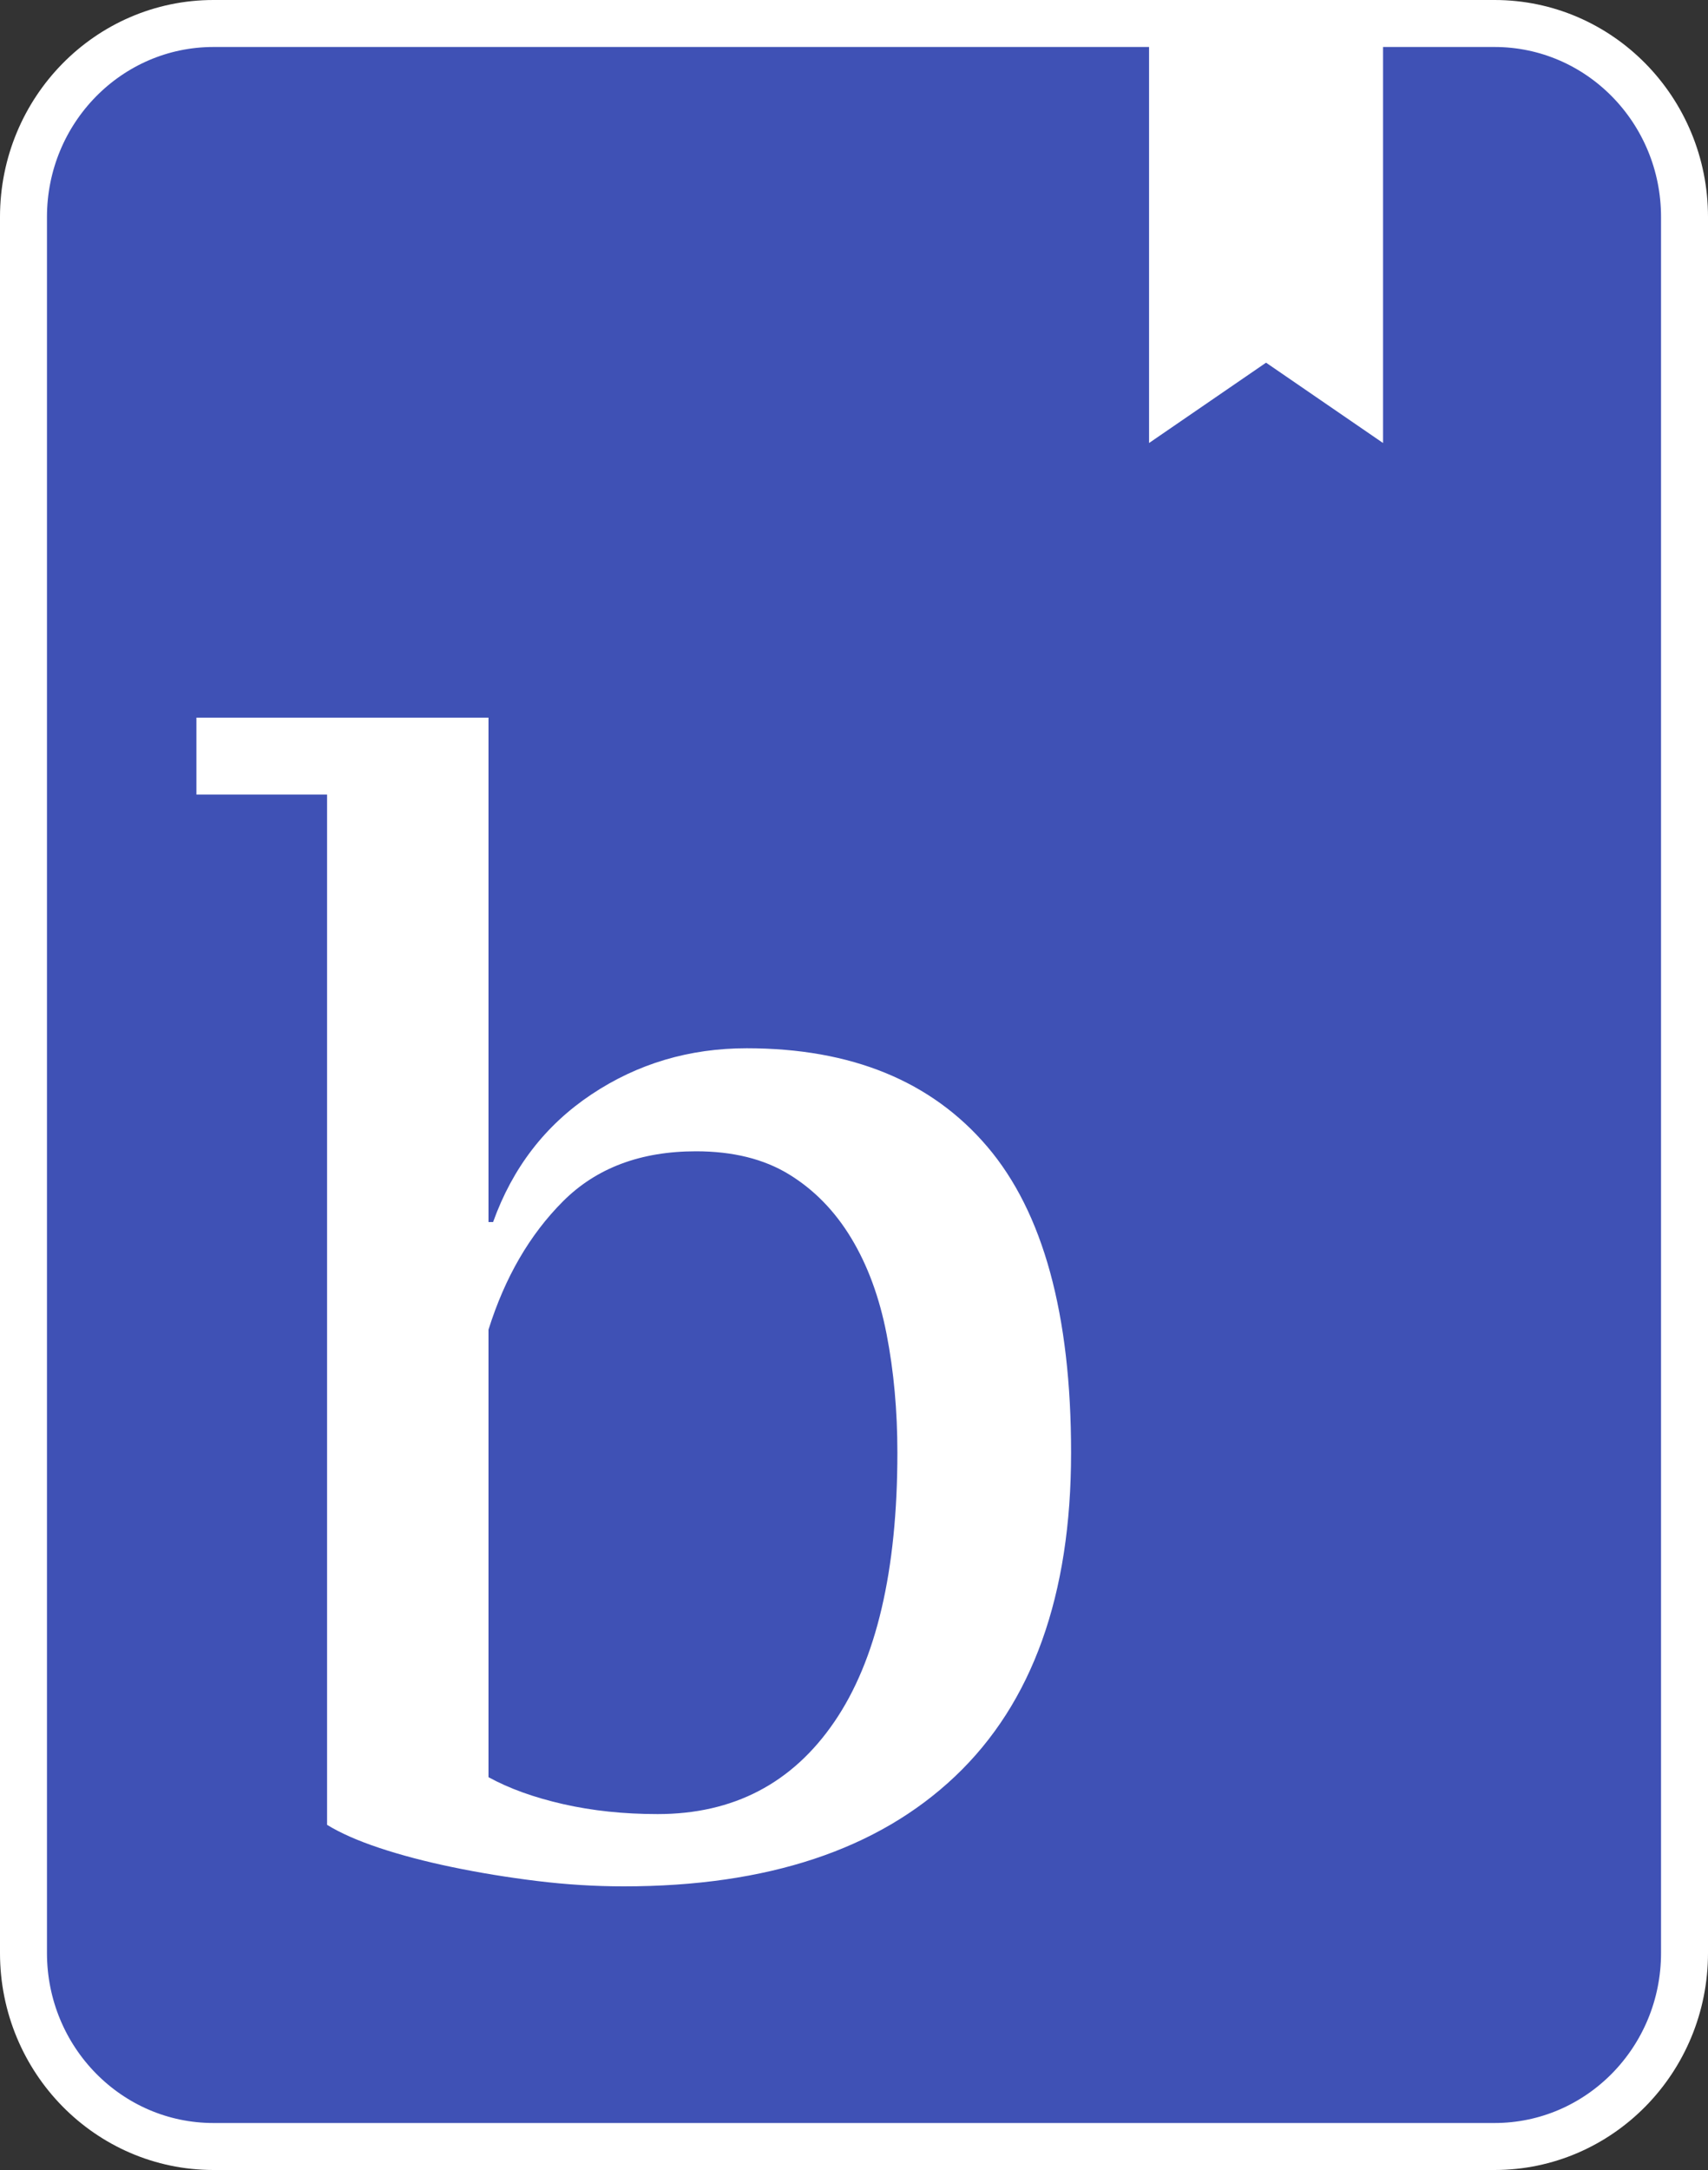
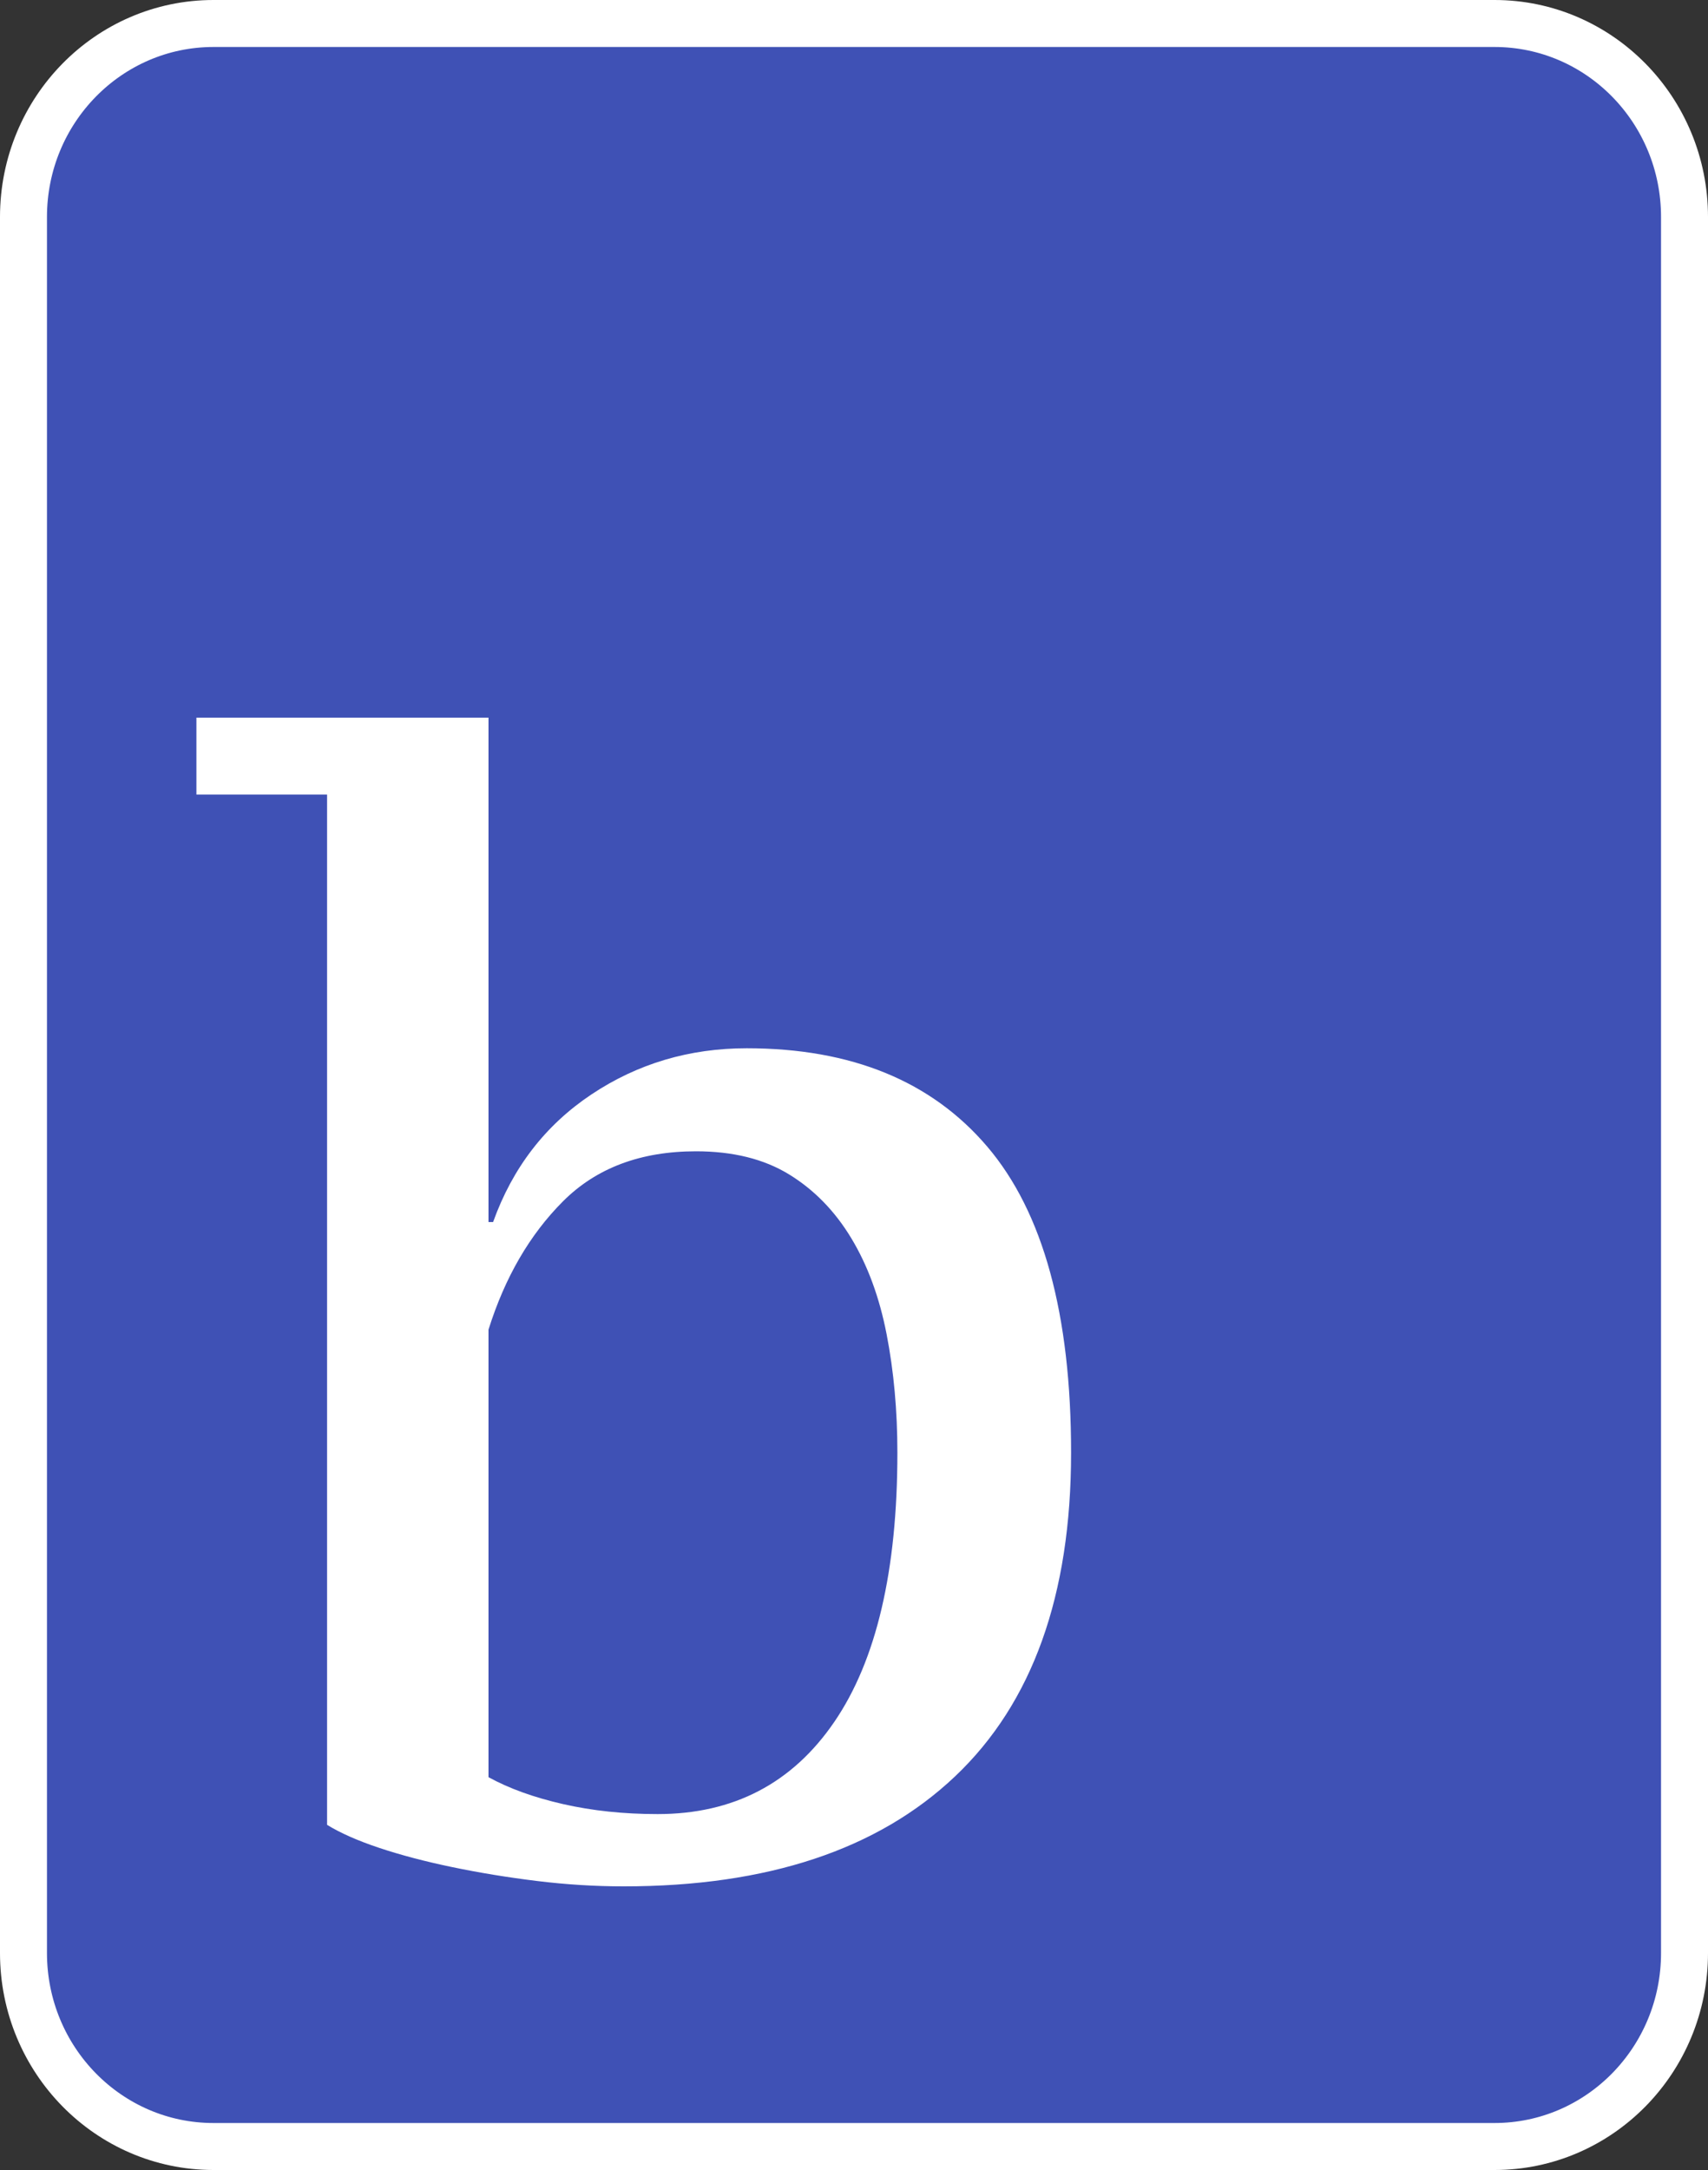
<svg xmlns="http://www.w3.org/2000/svg" width="400px" height="508px" viewBox="0 0 400 508" version="1.1">
  <rect x="0" y="0" width="400" height="508" fill="#333333" stroke="none" />
  <title>bitbooklogo_colored</title>
  <g id="bitbooklogo_colored" stroke="none" stroke-width="1" fill="none" fill-rule="evenodd">
    <g id="bitmark-Logo">
      <path d="M350,5.5 C362.278,5.5 373.39,10.563 381.436,18.737 C389.512,26.943 394.5,38.281 394.5,50.8 L394.5,50.8 L394.5,457.2 C394.5,469.719 389.512,481.057 381.436,489.263 C373.39,497.437 362.278,502.5 350,502.5 L350,502.5 L50,502.5 C37.722,502.5 26.61,497.437 18.564,489.263 C10.488,481.057 5.5,469.719 5.5,457.2 L5.5,457.2 L5.5,50.8 C5.5,38.281 10.488,26.943 18.564,18.737 C26.61,10.563 37.722,5.5 50,5.5 L50,5.5 Z" id="Shape" stroke="#FFFFFF" stroke-width="11" fill="#3F51B5" fill-rule="nonzero" />
-       <path d="M323.45,4.55 L323.45,102.855 L296.5,84.358 L269.55,102.855 L269.55,4.55 L323.45,4.55 Z" id="Path" stroke="#FFFFFF" stroke-width="0.9" fill="#FFFFFF" />
      <path d="M146.08,441.6 C179.68,441.6 205.54,433.02 223.66,415.86 C241.78,398.7 250.84,373.44 250.84,340.08 C250.84,307.68 244.3,283.8 231.22,268.44 C218.14,253.08 199.36,245.4 174.88,245.4 C161.44,245.4 149.32,249 138.52,256.2 C127.72,263.4 120.04,273.36 115.48,286.08 L115.48,286.08 L114.4,286.08 L114.4,168 L46,168 L46,186 L76.6,186 L76.6,427.2 C79.72,429.12 83.8,430.92 88.84,432.6 C93.88,434.28 99.58,435.78 105.94,437.1 C112.3,438.42 118.9,439.5 125.74,440.34 C132.58,441.18 139.36,441.6 146.08,441.6 Z M154,424.68 C146.08,424.68 138.7,423.9 131.86,422.34 C125.02,420.78 119.2,418.68 114.4,416.04 L114.4,416.04 L114.4,311.28 C118.24,299.04 124.06,289.02 131.86,281.22 C139.66,273.42 150.04,269.52 163,269.52 C171.64,269.52 178.9,271.32 184.78,274.92 C190.66,278.52 195.52,283.5 199.36,289.86 C203.2,296.22 205.96,303.72 207.64,312.36 C209.32,321 210.16,330.24 210.16,340.08 C210.16,367.68 205.24,388.68 195.4,403.08 C185.56,417.48 171.76,424.68 154,424.68 Z" id="b" fill="#FFFFFF" fill-rule="nonzero" />
    </g>
  </g>
</svg>